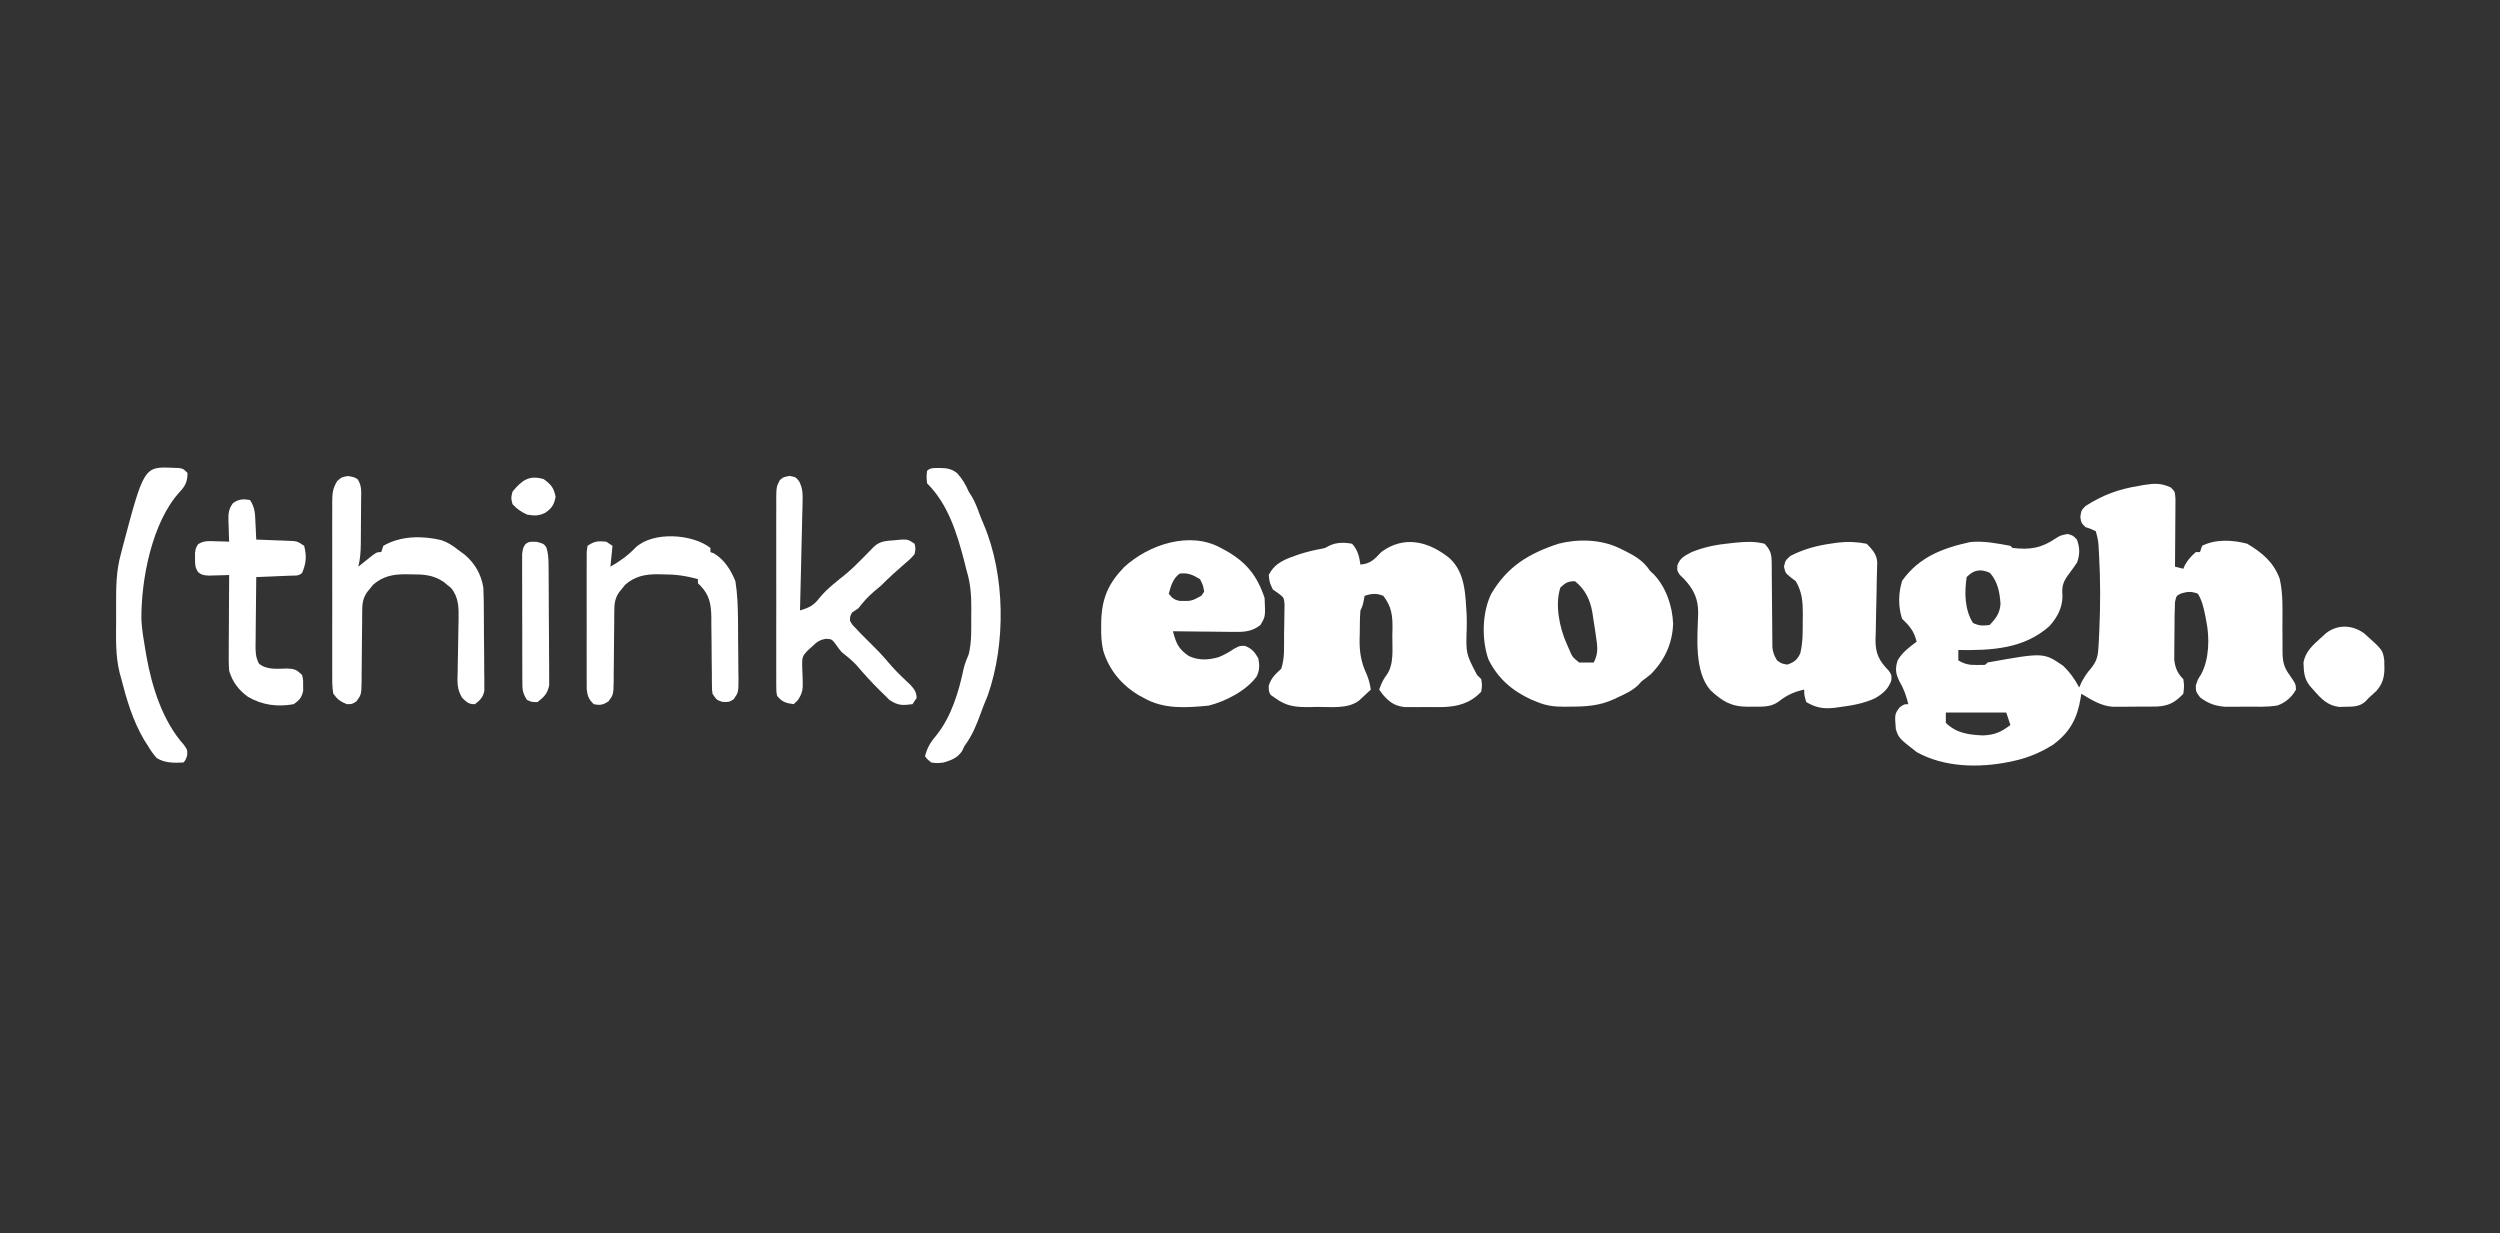
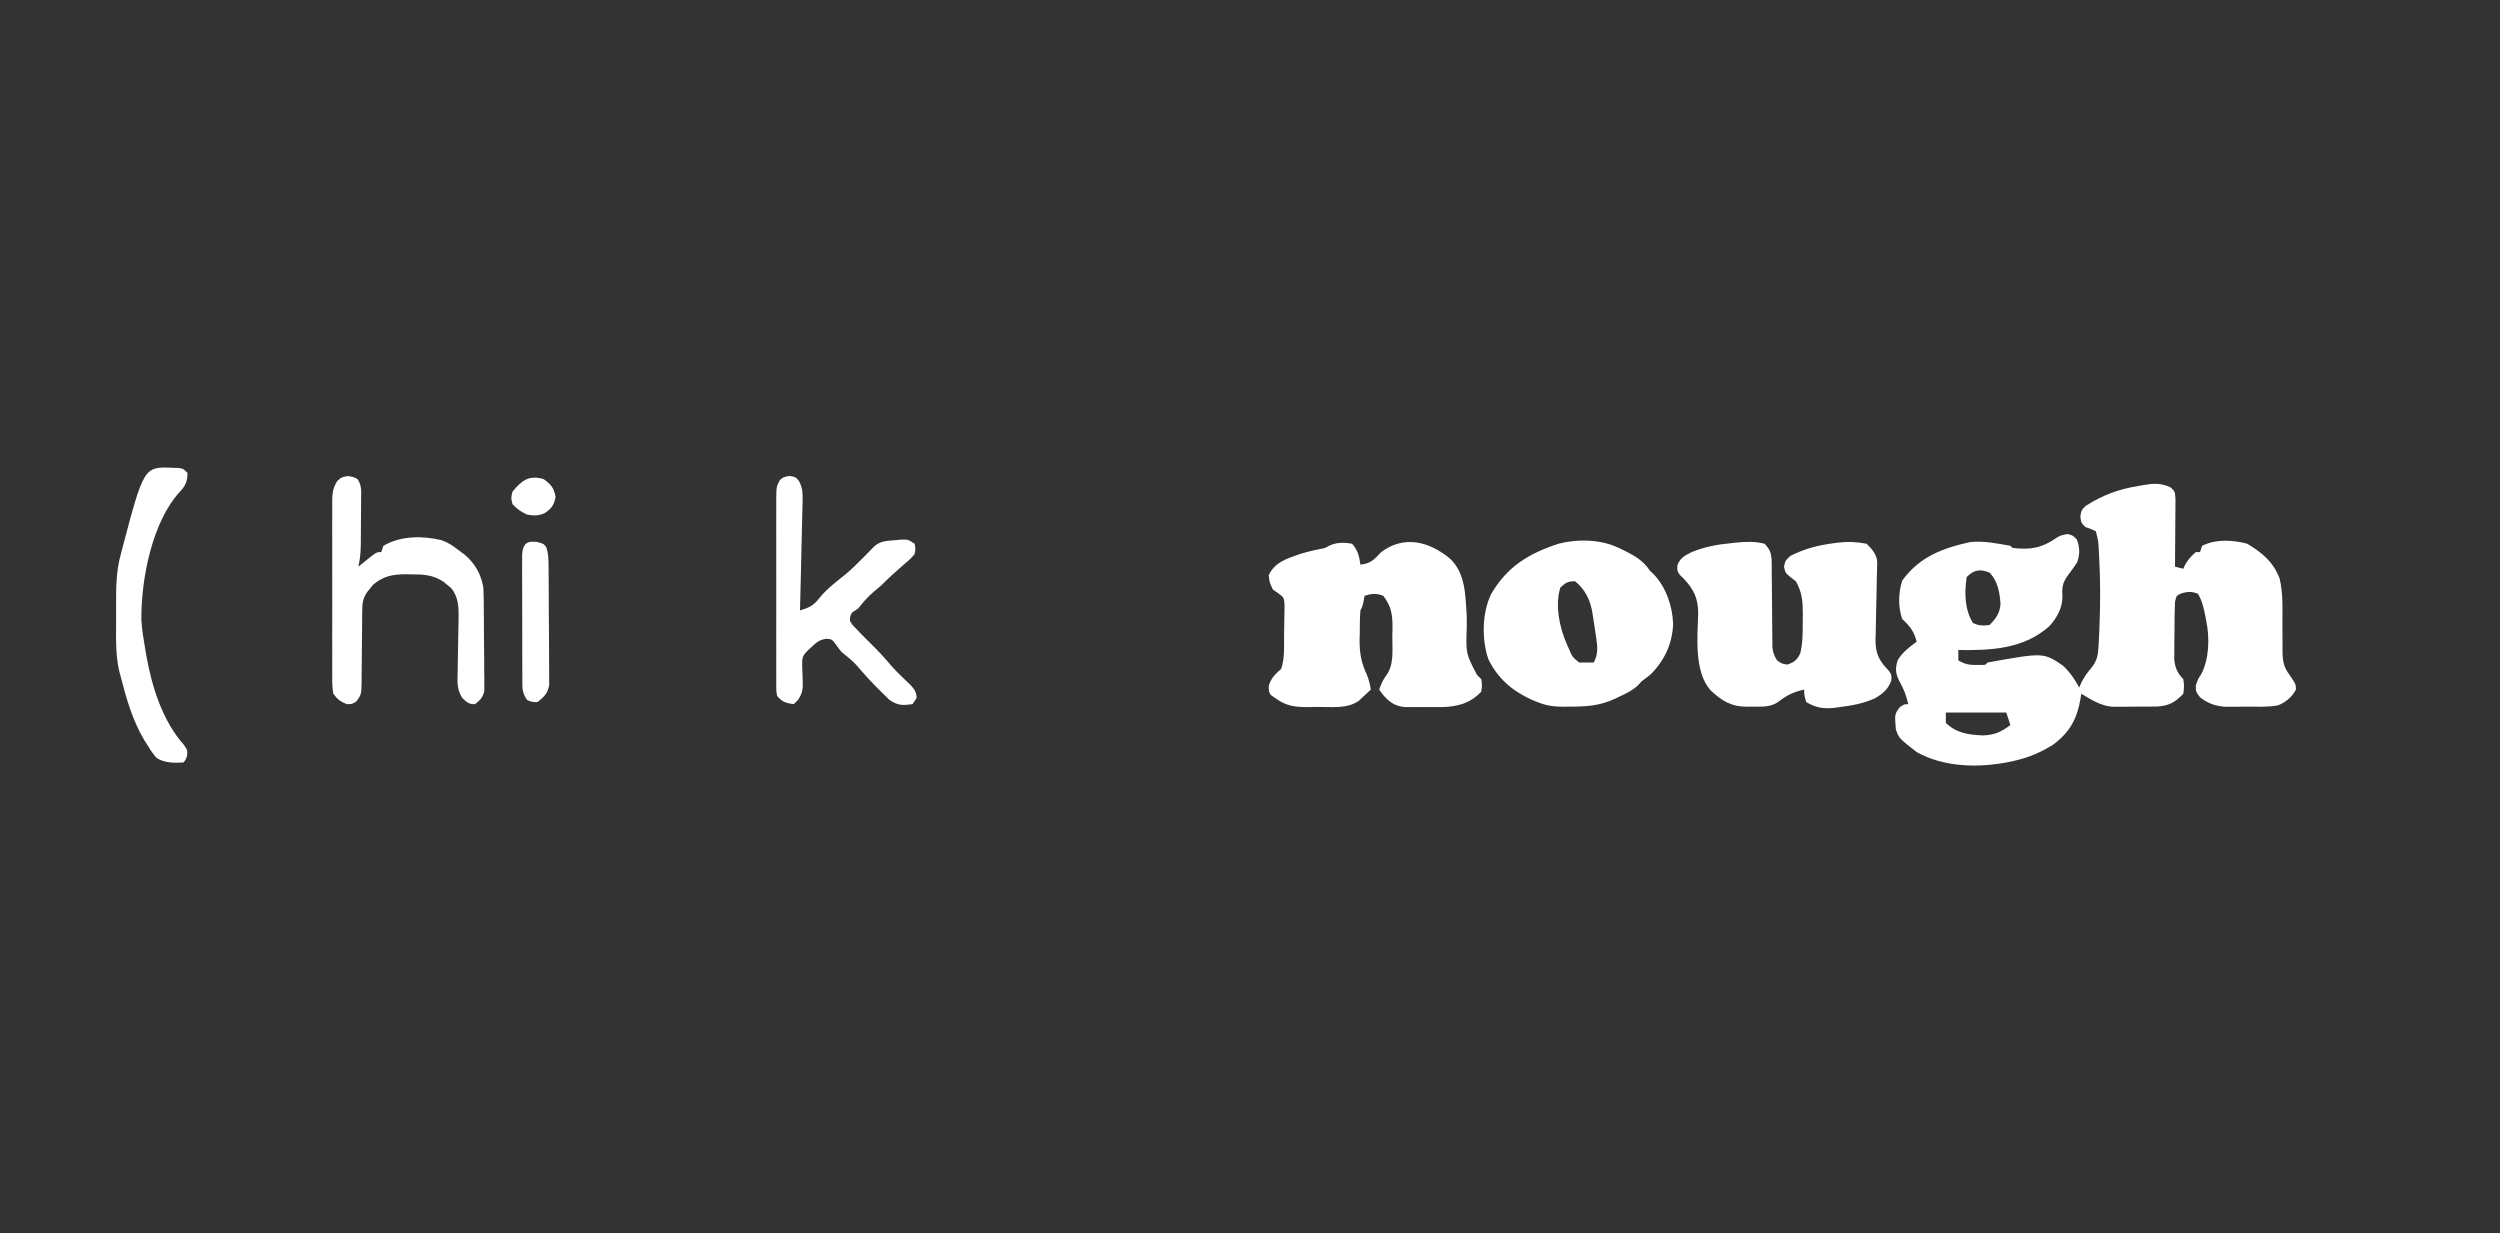
<svg xmlns="http://www.w3.org/2000/svg" version="1.1" width="1200" height="592">
  <rect width="100%" height="100%" fill="#333333" stroke="none" />
  <path d="M0 0 C2 2 2 2 2.227 5.532 C2.227 7.045 2.215 8.558 2.195 10.07 C2.192 10.867 2.19 11.663 2.187 12.483 C2.176 15.031 2.15 17.578 2.125 20.125 C2.115 21.85 2.106 23.576 2.098 25.301 C2.076 29.534 2.041 33.767 2 38 C3.32 38.33 4.64 38.66 6 39 C6.371 38.134 6.371 38.134 6.75 37.25 C8.183 34.671 9.784 32.939 12 31 C12.66 31 13.32 31 14 31 C14.33 30.01 14.66 29.02 15 28 C21.487 24.669 29.82 25.138 36.688 27 C43.848 31.323 49.244 35.749 52.225 43.72 C53.965 51.085 53.567 58.783 53.562 66.312 C53.566 68.905 53.576 71.496 53.603 74.088 C53.62 75.691 53.623 77.294 53.61 78.896 C53.654 83.481 54.256 86.312 57 90 C59.98 94.364 59.98 94.364 60.062 97 C58.18 100.543 54.975 103.317 51.167 104.634 C46.219 105.47 41.129 105.185 36.125 105.188 C34.953 105.2 33.781 105.212 32.574 105.225 C31.439 105.227 30.303 105.228 29.133 105.23 C27.584 105.237 27.584 105.237 26.004 105.243 C21.215 104.856 17.874 103.669 14.062 100.75 C12 98 12 98 12 95 C13 92 13 92 14.484 89.77 C18.47 82.487 18.658 72.014 17 64 C16.852 63.229 16.704 62.458 16.551 61.664 C15.776 57.832 15.039 54.384 13 51 C9.983 49.858 8.367 49.9 5.25 50.75 C2.675 51.849 2.675 51.849 2 55 C1.772 59.396 1.772 63.795 1.76 68.196 C1.75 70.36 1.719 72.524 1.688 74.688 C1.681 76.07 1.676 77.453 1.672 78.836 C1.658 80.716 1.658 80.716 1.644 82.634 C2.057 86.542 3.202 89.202 6 92 C6.438 95.25 6.438 95.25 6 99 C1.91 103.276 -1.078 104.851 -6.853 105.145 C-10.381 105.17 -13.909 105.186 -17.438 105.188 C-18.665 105.2 -19.893 105.212 -21.158 105.225 C-22.342 105.227 -23.526 105.228 -24.746 105.23 C-25.826 105.235 -26.905 105.239 -28.017 105.243 C-33.743 104.777 -38.152 101.852 -43 99 C-43.13 99.926 -43.13 99.926 -43.262 100.871 C-44.912 110.815 -48.301 117.312 -56.426 123.395 C-62.505 127.186 -68.432 129.737 -75.438 131.25 C-76.6 131.501 -76.6 131.501 -77.786 131.758 C-92.273 134.646 -108.819 134.351 -122 127 C-130.566 120.302 -130.566 120.302 -132 116 C-132.574 108.766 -132.574 108.766 -130.125 105.5 C-128 104 -128 104 -126 104 C-127.014 99.942 -128.133 96.675 -130.25 93.062 C-132.137 89.36 -132.389 86.928 -131.117 82.965 C-128.942 79.14 -125.485 76.594 -122 74 C-123.291 68.955 -125.261 66.547 -129 63 C-130.939 57.183 -130.803 50.504 -128.938 44.688 C-120.747 33.327 -109.631 29.122 -96.312 26.188 C-89.965 25.519 -83.249 26.849 -77 28 C-76.67 28.33 -76.34 28.66 -76 29 C-67.576 30.004 -62.137 29.126 -55.156 24.355 C-53 23 -53 23 -49.562 22.312 C-47 23 -47 23 -45.062 25 C-43.649 28.992 -43.602 32.054 -45 36 C-46.135 37.703 -47.327 39.369 -48.562 41 C-51.588 45.017 -52.439 47.029 -52.023 51.941 C-51.959 57.643 -54.512 62.329 -58.223 66.496 C-70.52 77.526 -86.219 78.263 -102 78 C-102 79.65 -102 81.3 -102 83 C-98.972 84.753 -96.801 85.251 -93.312 85.188 C-92.525 85.181 -91.737 85.175 -90.926 85.168 C-88.993 85.207 -88.993 85.207 -88 84 C-61.077 79.175 -61.077 79.175 -51.766 85.523 C-48.532 88.583 -46.043 92.035 -44 96 C-43.608 95.134 -43.216 94.267 -42.812 93.375 C-41.408 90.759 -40.281 89.041 -38.375 86.875 C-35.35 83.213 -34.925 80.501 -34.684 75.867 C-34.621 74.672 -34.621 74.672 -34.556 73.452 C-34.497 72.177 -34.497 72.177 -34.438 70.875 C-34.396 69.988 -34.354 69.1 -34.311 68.186 C-33.794 56.313 -33.776 44.492 -34.438 32.625 C-34.477 31.917 -34.516 31.209 -34.556 30.48 C-34.794 25.645 -34.794 25.645 -36 21 C-38.424 19.83 -38.424 19.83 -41 19 C-43 17 -43 17 -43.438 14.125 C-43 11 -43 11 -40.938 8.875 C-32.671 3.599 -25.221 0.837 -15.5 -0.75 C-14.671 -0.901 -13.842 -1.052 -12.988 -1.207 C-8.088 -2.01 -4.633 -2.202 0 0 Z M-98 43 C-99.103 50.402 -99.015 58.515 -95 65 C-92.125 66.437 -90.181 66.382 -87 66 C-83.902 62.819 -82.112 60.376 -81.75 55.938 C-82.1 50.426 -83.074 45.119 -86.875 40.938 C-91.372 38.953 -94.579 39.472 -98 43 Z M-108 108 C-108 109.65 -108 111.3 -108 113 C-102.815 117.999 -96.917 118.722 -90 119 C-84.357 118.718 -81.388 117.318 -77 114 C-77.66 112.02 -78.32 110.04 -79 108 C-88.57 108 -98.14 108 -108 108 Z " fill="#FFFFFF" transform="translate(1042,234)" />
  <path d="M0 0 C7.46 6.985 7.44 17.305 8.086 26.953 C8.156 29.191 8.154 31.403 8.105 33.641 C7.713 45.72 7.713 45.72 13.086 55.953 C13.746 56.613 14.406 57.273 15.086 57.953 C15.523 60.828 15.523 60.828 15.086 63.953 C9.821 69.537 3.867 71.121 -3.547 71.352 C-6.044 71.359 -8.542 71.351 -11.039 71.328 C-12.932 71.346 -12.932 71.346 -14.863 71.363 C-16.079 71.359 -17.294 71.356 -18.547 71.352 C-19.649 71.348 -20.751 71.345 -21.887 71.341 C-26.644 70.731 -29.142 68.85 -32.227 65.266 C-32.783 64.502 -33.34 63.739 -33.914 62.953 C-32.962 60.316 -32.086 58.173 -30.352 55.953 C-26.63 50.776 -27.657 43.174 -27.602 37.078 C-27.573 36.015 -27.544 34.951 -27.514 33.855 C-27.461 27.335 -27.915 23.202 -31.914 17.953 C-35.221 16.63 -37.568 16.838 -40.914 17.953 C-41.058 18.737 -41.203 19.521 -41.352 20.328 C-41.914 22.953 -41.914 22.953 -42.914 24.953 C-43.211 28.613 -43.192 32.283 -43.227 35.953 C-43.256 36.957 -43.285 37.961 -43.314 38.996 C-43.367 45.263 -42.541 50.009 -39.876 55.699 C-38.849 58.105 -38.347 60.38 -37.914 62.953 C-39.132 64.111 -40.364 65.254 -41.602 66.391 C-42.286 67.029 -42.971 67.667 -43.676 68.324 C-49.221 72.359 -57.234 71.211 -63.789 71.266 C-64.948 71.295 -66.107 71.324 -67.301 71.354 C-74.113 71.404 -78.382 71.029 -83.914 66.953 C-84.574 66.499 -85.234 66.046 -85.914 65.578 C-86.914 63.953 -86.914 63.953 -86.914 61.078 C-85.694 57.266 -83.819 55.64 -80.914 52.953 C-79.176 47.74 -79.61 42.16 -79.564 36.702 C-79.547 35.246 -79.52 33.79 -79.482 32.335 C-79.427 30.229 -79.405 28.126 -79.391 26.02 C-79.371 24.761 -79.351 23.502 -79.331 22.205 C-79.605 18.784 -79.605 18.784 -82.345 16.722 C-83.193 16.139 -84.041 15.555 -84.914 14.953 C-86.539 11.578 -86.539 11.578 -86.914 7.953 C-83.814 1.754 -78.521 0.216 -72.215 -2.02 C-68.771 -3.092 -65.369 -3.969 -61.816 -4.59 C-59.845 -4.982 -59.845 -4.982 -57.953 -6.07 C-54.405 -7.77 -50.746 -7.76 -46.914 -7.047 C-44.179 -4.055 -43.48 -1.009 -42.914 2.953 C-38.005 2.532 -36.231 0.432 -32.914 -3.047 C-21.985 -11.243 -10.047 -8.211 0 0 Z " fill="#FFFFFF" transform="translate(695.914,268.047)" />
  <path d="M0 0 C2.738 2.871 3.377 4.877 3.401 8.797 C3.421 10.219 3.421 10.219 3.441 11.669 C3.441 12.686 3.441 13.702 3.441 14.75 C3.455 15.8 3.468 16.851 3.481 17.933 C3.522 21.288 3.544 24.644 3.562 28 C3.586 31.356 3.614 34.712 3.654 38.067 C3.679 40.155 3.693 42.243 3.698 44.331 C3.708 45.279 3.718 46.227 3.729 47.203 C3.735 48.451 3.735 48.451 3.742 49.724 C4.029 52.255 4.646 53.85 6 56 C8.257 57.586 8.257 57.586 11 58 C14.272 56.783 15.626 55.791 17.125 52.621 C18.381 47.423 18.329 42.391 18.312 37.062 C18.329 36.004 18.345 34.945 18.361 33.854 C18.365 27.803 18.034 23.292 15 18 C14.113 17.319 13.226 16.639 12.312 15.938 C10 14 10 14 9.312 11 C10 8 10 8 12.438 5.812 C19.186 2.379 25.549 0.76 33.062 -0.25 C33.723 -0.342 34.383 -0.435 35.064 -0.53 C39.962 -1.116 44.186 -0.921 49 0 C51.609 2.609 53.932 5.161 54.073 8.964 C54.05 9.768 54.026 10.571 54.002 11.399 C53.968 12.766 53.968 12.766 53.934 14.162 C53.907 15.151 53.88 16.141 53.852 17.16 C53.815 19.255 53.779 21.349 53.746 23.443 C53.691 26.747 53.625 30.048 53.527 33.35 C53.435 36.537 53.39 39.722 53.352 42.91 C53.312 43.885 53.273 44.861 53.233 45.866 C53.205 52.679 54.844 56.03 59.589 60.933 C61 63 61 63 60.833 65.597 C59.396 69.741 56.817 71.929 53.078 74.133 C47.525 76.718 41.837 77.671 35.812 78.438 C35.052 78.543 34.292 78.648 33.509 78.757 C28.133 79.332 24.716 78.72 20 76 C19.062 72.812 19.062 72.812 19 70 C13.976 71.128 10.625 72.692 6.578 75.879 C2.781 78.576 -1.428 78.183 -5.875 78.188 C-6.583 78.2 -7.29 78.212 -8.02 78.225 C-15.974 78.247 -20.291 75.618 -25.977 70.301 C-33.882 61.312 -32.208 44.63 -31.875 33.312 C-31.839 26.338 -34.021 21.862 -38.75 16.812 C-39.384 16.2 -40.018 15.588 -40.672 14.957 C-42 13 -42 13 -41.859 10.395 C-40.535 6.705 -38.411 5.827 -35 4 C-28.883 1.533 -22.918 0.362 -16.375 -0.25 C-15.165 -0.385 -15.165 -0.385 -13.93 -0.523 C-9.135 -1.006 -4.721 -1.213 0 0 Z " fill="#FFFFFF" transform="translate(847,261)" />
  <path d="M0 0 C1.41 0.673 1.41 0.673 2.848 1.359 C7.933 3.959 11.799 6.135 15 11 C15.626 11.584 16.253 12.168 16.898 12.77 C22.749 18.979 25.801 28.02 26.094 36.453 C25.747 45.886 22.063 53.889 15.348 60.668 C13.941 61.832 12.472 62.92 11 64 C10.434 64.626 9.868 65.253 9.285 65.898 C6.383 68.568 3.179 70.082 -0.375 71.688 C-1.022 71.995 -1.669 72.302 -2.336 72.619 C-9.333 75.843 -15.89 76.182 -23.5 76.188 C-24.329 76.2 -25.158 76.212 -26.012 76.225 C-30.764 76.236 -34.546 75.841 -39 74 C-39.955 73.618 -40.91 73.237 -41.895 72.844 C-51.139 68.587 -57.991 62.738 -62.562 53.5 C-65.853 43.916 -65.655 31.163 -61.203 22.039 C-53.441 8.883 -43.326 2.769 -29 -2 C-19.691 -4.383 -8.719 -4.165 0 0 Z M-28 19 C-30.725 27.176 -28.438 38.264 -25 46 C-24.497 47.131 -24.497 47.131 -23.984 48.285 C-22.282 52.366 -22.282 52.366 -19 55 C-16.667 55.04 -14.333 55.043 -12 55 C-9.594 50.472 -10.262 46.863 -11 42 C-11.1 41.292 -11.2 40.584 -11.303 39.854 C-11.616 37.69 -11.961 35.533 -12.312 33.375 C-12.418 32.651 -12.523 31.926 -12.631 31.18 C-13.629 25.158 -16.061 19.865 -21 16 C-24.548 16 -25.419 16.677 -28 19 Z " fill="#FFFFFF" transform="translate(777,263)" />
-   <path d="M0 0 C0.833 0.449 1.665 0.897 2.523 1.359 C12.272 6.906 17.448 13.343 21 24 C21.433 32.945 21.433 32.945 19 37 C14.707 40.396 10.672 40.397 5.418 40.293 C4.604 40.289 3.79 40.284 2.951 40.28 C0.363 40.263 -2.225 40.226 -4.812 40.188 C-6.572 40.172 -8.332 40.159 -10.092 40.146 C-14.395 40.113 -18.697 40.062 -23 40 C-21.429 45.889 -20.359 48.497 -15.348 51.898 C-10.645 54.105 -5.906 53.845 -0.984 52.414 C1.757 51.305 4.168 49.888 6.625 48.25 C9 47 9 47 11.562 47 C14.935 48.383 16.159 49.863 18 53 C18.622 56.358 18.671 58.597 17.176 61.723 C12.25 68.544 2.106 73.764 -5.922 75.707 C-16.603 76.724 -27.433 77.536 -37 72 C-37.764 71.588 -38.529 71.175 -39.316 70.75 C-47.662 65.779 -53.555 58.683 -56.429 49.406 C-57.364 45.468 -57.491 41.659 -57.438 37.625 C-57.428 36.794 -57.418 35.964 -57.408 35.108 C-57.094 24.187 -54.005 17.052 -46.359 9.156 C-34.538 -1.647 -14.921 -8.228 0 0 Z M-19.75 12.312 C-23.102 14.827 -23.875 18.066 -25 22 C-23.284 24.121 -22.385 24.929 -19.66 25.434 C-14.123 25.552 -14.123 25.552 -9.375 23 C-8.921 22.34 -8.467 21.68 -8 21 C-8.48 18.052 -8.48 18.052 -10 15 C-13.472 12.904 -15.683 11.85 -19.75 12.312 Z " fill="#FFFFFF" transform="translate(586,263)" />
  <path d="M0 0 C2.938 0.5 2.938 0.5 4.601 1.545 C6.674 4.577 6.325 7.73 6.266 11.273 C6.263 12.415 6.263 12.415 6.26 13.579 C6.253 15.188 6.239 16.797 6.219 18.405 C6.188 20.859 6.178 23.312 6.172 25.766 C6.163 27.331 6.152 28.896 6.141 30.461 C6.134 31.556 6.134 31.556 6.128 32.674 C6.076 36.4 5.822 39.876 4.938 43.5 C5.564 42.995 6.19 42.489 6.836 41.969 C8.062 40.994 8.062 40.994 9.312 40 C10.125 39.35 10.937 38.701 11.773 38.031 C13.938 36.5 13.938 36.5 15.938 36.5 C16.267 35.51 16.598 34.52 16.938 33.5 C25.136 28.655 35.71 28.572 44.793 30.773 C47.968 31.849 50.323 33.42 52.938 35.5 C53.948 36.242 54.959 36.985 56 37.75 C60.949 41.97 63.876 47.128 64.938 53.5 C65.039 55.257 65.095 57.018 65.115 58.778 C65.134 60.319 65.134 60.319 65.153 61.892 C65.161 62.991 65.168 64.09 65.176 65.223 C65.184 66.36 65.192 67.498 65.2 68.67 C65.214 71.071 65.225 73.473 65.233 75.874 C65.25 79.553 65.294 83.23 65.338 86.908 C65.348 89.242 65.357 91.576 65.363 93.91 C65.381 95.011 65.398 96.112 65.416 97.247 C65.413 98.271 65.41 99.296 65.407 100.352 C65.413 101.252 65.419 102.151 65.425 103.079 C64.782 106.273 63.443 107.489 60.938 109.5 C57.949 109.593 57.001 108.56 54.833 106.525 C52.182 102.294 52.467 98.923 52.617 94.035 C52.628 93.124 52.638 92.213 52.649 91.275 C52.684 88.37 52.747 85.467 52.812 82.562 C52.868 79.662 52.917 76.762 52.955 73.861 C52.979 72.059 53.014 70.257 53.061 68.455 C53.148 63.027 53.073 58.017 49.387 53.672 C48.805 53.203 48.224 52.733 47.625 52.25 C47.051 51.77 46.478 51.291 45.887 50.797 C40.716 47.356 36.095 47.163 30.062 47.188 C29.285 47.171 28.508 47.155 27.707 47.139 C21.586 47.134 16.733 48.05 11.977 52.219 C11.277 53.1 11.277 53.1 10.562 54 C9.839 54.882 9.839 54.882 9.102 55.781 C7.071 58.779 6.811 61.397 6.796 64.908 C6.789 65.796 6.782 66.684 6.774 67.598 C6.77 68.555 6.766 69.511 6.762 70.496 C6.739 72.519 6.714 74.542 6.689 76.564 C6.654 79.755 6.625 82.946 6.612 86.137 C6.596 89.215 6.556 92.293 6.512 95.371 C6.514 96.325 6.516 97.28 6.518 98.263 C6.395 104.859 6.395 104.859 4.058 108.133 C1.938 109.5 1.938 109.5 -0.562 109.5 C-3.739 108.229 -5.006 107.272 -7.062 104.5 C-7.667 101.351 -7.609 98.236 -7.58 95.037 C-7.587 94.079 -7.594 93.121 -7.601 92.134 C-7.619 88.965 -7.607 85.798 -7.594 82.629 C-7.596 80.427 -7.6 78.225 -7.605 76.023 C-7.611 71.407 -7.603 66.791 -7.584 62.176 C-7.561 56.259 -7.574 50.344 -7.598 44.427 C-7.613 39.88 -7.608 35.332 -7.598 30.785 C-7.595 28.603 -7.598 26.422 -7.608 24.241 C-7.618 21.191 -7.602 18.142 -7.58 15.092 C-7.588 14.191 -7.596 13.289 -7.605 12.36 C-7.549 8.247 -7.38 6.028 -5.222 2.432 C-3.062 0.5 -3.062 0.5 0 0 Z " fill="#FFFFFF" transform="translate(167.062,228.5)" />
  <path d="M0 0 C3 0.562 3 0.562 4.672 2.724 C6.186 5.96 6.333 7.99 6.249 11.546 C6.229 12.727 6.208 13.908 6.187 15.124 C6.15 16.389 6.113 17.654 6.074 18.957 C6.048 20.26 6.021 21.562 5.994 22.904 C5.924 26.355 5.835 29.805 5.742 33.256 C5.651 36.782 5.577 40.308 5.502 43.834 C5.352 50.744 5.182 57.653 5 64.562 C9.579 63.226 11.677 62.114 14.59 58.273 C18.17 53.929 22.853 50.502 27.188 46.938 C29.956 44.6 32.47 42.154 35 39.562 C36.226 38.31 37.456 37.06 38.688 35.812 C39.269 35.22 39.85 34.627 40.449 34.016 C43.491 31.166 46.383 31.223 50.438 30.875 C51.591 30.768 52.745 30.661 53.934 30.551 C57 30.562 57 30.562 60 32.562 C60.512 34.875 60.512 34.875 60 37.562 C57.77 40.062 57.77 40.062 54.812 42.562 C51.057 45.78 47.485 49.054 44 52.562 C42.826 53.578 41.64 54.58 40.438 55.562 C37.559 57.985 35.314 60.588 33 63.562 C32.01 64.222 31.02 64.882 30 65.562 C29.003 67.427 29.003 67.427 29 69.562 C30.13 71.525 30.13 71.525 31.938 73.312 C32.91 74.357 32.91 74.357 33.902 75.422 C36.588 78.163 39.301 80.874 42.035 83.566 C44.529 86.1 46.821 88.778 49.129 91.48 C51.979 94.652 55.078 97.561 58.18 100.484 C60.054 102.624 60.828 103.737 61 106.562 C60.34 107.552 59.68 108.543 59 109.562 C54.1 110.205 52.061 110.268 47.91 107.508 C46.941 106.589 45.992 105.647 45.062 104.688 C44.301 103.947 44.301 103.947 43.523 103.191 C39.498 99.227 35.706 95.047 32.035 90.754 C29.861 88.413 27.493 86.553 25 84.562 C23.594 82.859 23.594 82.859 22.5 81.312 C20.34 78.362 20.34 78.362 17.609 78.18 C14.364 78.656 13.128 79.714 10.75 81.938 C10.064 82.564 9.378 83.19 8.672 83.836 C6.037 86.557 5.998 87.354 6.043 91.301 C6.109 93.595 6.188 95.886 6.303 98.178 C6.399 102.284 6.326 104.069 3.988 107.605 C3.332 108.251 2.676 108.897 2 109.562 C-1.708 109.061 -3.659 108.528 -6 105.562 C-6.378 103.627 -6.378 103.627 -6.381 101.394 C-6.389 100.546 -6.398 99.698 -6.407 98.824 C-6.401 97.897 -6.394 96.969 -6.388 96.014 C-6.393 95.035 -6.399 94.056 -6.404 93.047 C-6.417 89.803 -6.409 86.56 -6.398 83.316 C-6.4 81.066 -6.403 78.815 -6.407 76.565 C-6.412 71.844 -6.405 67.124 -6.391 62.404 C-6.374 56.35 -6.384 50.296 -6.402 44.242 C-6.413 39.593 -6.409 34.944 -6.401 30.296 C-6.399 28.063 -6.402 25.831 -6.409 23.599 C-6.416 20.479 -6.405 17.36 -6.388 14.24 C-6.394 13.315 -6.4 12.39 -6.407 11.436 C-6.345 5.225 -6.345 5.225 -4.663 1.993 C-3 0.562 -3 0.562 0 0 Z " fill="#FFFFFF" transform="translate(379,228.438)" />
-   <path d="M0 0 C0 0.66 0 1.32 0 2 C0.557 2.206 1.114 2.413 1.688 2.625 C6.703 5.607 9.872 10.679 12 16 C12.997 22.244 13.189 28.388 13.238 34.703 C13.246 35.703 13.254 36.704 13.263 37.734 C13.276 39.835 13.287 41.936 13.295 44.037 C13.307 46.186 13.327 48.335 13.357 50.484 C13.399 53.599 13.416 56.713 13.426 59.828 C13.443 60.789 13.461 61.749 13.479 62.739 C13.457 69.341 13.457 69.341 11.169 72.64 C9 74 9 74 5.875 73.938 C3 73 3 73 1 70 C0.742 68.009 0.742 68.009 0.729 65.716 C0.719 64.854 0.708 63.993 0.698 63.106 C0.696 62.177 0.694 61.249 0.691 60.293 C0.666 58.325 0.641 56.357 0.615 54.389 C0.587 51.288 0.562 48.187 0.544 45.087 C0.522 42.093 0.483 39.099 0.441 36.105 C0.441 35.183 0.441 34.261 0.441 33.311 C0.35 27.336 -0.355 22.743 -4.688 18.25 C-5.121 17.837 -5.554 17.425 -6 17 C-6 16.34 -6 15.68 -6 15 C-11.815 13.34 -17.027 12.662 -23.062 12.688 C-23.826 12.671 -24.59 12.655 -25.377 12.639 C-31.435 12.633 -36.257 13.596 -40.961 17.719 C-41.428 18.307 -41.894 18.894 -42.375 19.5 C-42.857 20.088 -43.339 20.676 -43.836 21.281 C-45.866 24.279 -46.126 26.897 -46.142 30.408 C-46.149 31.296 -46.156 32.184 -46.163 33.098 C-46.167 34.055 -46.171 35.011 -46.176 35.996 C-46.199 38.019 -46.223 40.042 -46.248 42.064 C-46.283 45.255 -46.313 48.446 -46.326 51.637 C-46.341 54.715 -46.382 57.793 -46.426 60.871 C-46.424 61.825 -46.422 62.78 -46.42 63.763 C-46.542 70.365 -46.542 70.365 -48.876 73.602 C-51.542 75.357 -52.872 75.642 -56 75 C-58.432 72.622 -58.975 71.206 -59.381 67.799 C-59.383 66.535 -59.386 65.271 -59.388 63.968 C-59.393 63.269 -59.399 62.569 -59.404 61.848 C-59.417 59.542 -59.409 57.236 -59.398 54.93 C-59.4 53.326 -59.403 51.722 -59.407 50.118 C-59.412 46.761 -59.405 43.404 -59.391 40.046 C-59.374 35.737 -59.384 31.429 -59.402 27.12 C-59.413 23.81 -59.409 20.501 -59.401 17.191 C-59.399 15.602 -59.402 14.013 -59.409 12.423 C-59.416 10.206 -59.405 7.99 -59.388 5.773 C-59.386 4.51 -59.383 3.248 -59.381 1.947 C-59.255 0.974 -59.13 0.002 -59 -1 C-55.53 -3.313 -54.075 -3.34 -50 -3 C-49.01 -2.34 -48.02 -1.68 -47 -1 C-47.33 2.3 -47.66 5.6 -48 9 C-43.517 6.438 -39.55 3.647 -36 -0.125 C-27.58 -8.019 -8.806 -6.818 0 0 Z " fill="#FFFFFF" transform="translate(341,263)" />
-   <path d="M0 0 C2.48 3.721 2.444 6.865 2.625 11.188 C2.664 11.937 2.702 12.687 2.742 13.459 C2.836 15.306 2.919 17.153 3 19 C3.59 19.02 4.18 19.04 4.788 19.06 C7.464 19.155 10.138 19.265 12.812 19.375 C13.741 19.406 14.67 19.437 15.627 19.469 C16.52 19.507 17.412 19.546 18.332 19.586 C19.154 19.617 19.976 19.649 20.823 19.681 C23 20 23 20 26 22 C27.243 26.973 27.015 30.299 25 35 C23.382 36.618 21.544 36.223 19.309 36.316 C17.892 36.379 17.892 36.379 16.447 36.443 C15.454 36.483 14.461 36.522 13.438 36.562 C12.44 36.606 11.443 36.649 10.416 36.693 C7.944 36.8 5.472 36.902 3 37 C2.926 42.481 2.871 47.962 2.835 53.443 C2.82 55.307 2.8 57.171 2.774 59.036 C2.737 61.717 2.72 64.397 2.707 67.078 C2.692 67.911 2.676 68.743 2.66 69.601 C2.659 73.066 2.689 75.391 4.284 78.511 C7.877 81.629 13.238 81.025 17.75 80.875 C21.431 81.017 22.422 81.461 25 84 C25.531 86.34 25.531 86.34 25.5 88.938 C25.51 89.792 25.521 90.647 25.531 91.527 C24.814 94.866 23.761 96.009 21 98 C13.205 99.424 5.903 98.471 -0.941 94.492 C-5.457 91.219 -8.392 87.385 -10 82 C-10.271 78.481 -10.232 74.976 -10.195 71.449 C-10.192 70.435 -10.19 69.421 -10.187 68.377 C-10.176 65.147 -10.15 61.917 -10.125 58.688 C-10.115 56.494 -10.106 54.301 -10.098 52.107 C-10.076 46.738 -10.042 41.369 -10 36 C-11.355 36.052 -11.355 36.052 -12.738 36.105 C-13.918 36.133 -15.097 36.16 -16.312 36.188 C-17.484 36.222 -18.656 36.257 -19.863 36.293 C-23 36 -23 36 -24.893 34.637 C-26.427 32.369 -26.399 30.718 -26.375 28 C-26.383 27.134 -26.39 26.267 -26.398 25.375 C-26 23 -26 23 -24.895 21.199 C-22.044 19.395 -19.643 19.714 -16.312 19.812 C-15.133 19.84 -13.954 19.867 -12.738 19.895 C-11.835 19.929 -10.931 19.964 -10 20 C-10.046 18.891 -10.093 17.783 -10.141 16.641 C-10.178 15.177 -10.215 13.714 -10.25 12.25 C-10.284 11.52 -10.317 10.791 -10.352 10.039 C-10.416 6.473 -10.314 4.43 -8.18 1.512 C-5.266 -0.509 -3.469 -0.528 0 0 Z " fill="#FFFFFF" transform="translate(120,240)" />
-   <path d="M0 0 C3.591 0.041 5.898 0.253 8.75 2.5 C11.317 5.38 12.774 7.858 14.312 11.375 C14.807 12.159 15.303 12.943 15.812 13.75 C17.335 16.414 18.411 19.09 19.43 21.98 C20.068 23.712 20.769 25.422 21.508 27.113 C31.834 51.445 32.165 84.317 23.438 109.188 C22.737 110.92 22.028 112.649 21.312 114.375 C20.705 116.03 20.705 116.03 20.086 117.719 C17.984 123.444 15.973 128.494 12.312 133.375 C11.879 134.262 11.446 135.149 11 136.062 C8.596 139.357 6.149 140.14 2.312 141.375 C-0.938 141.75 -0.938 141.75 -3.688 141.375 C-5.562 139.875 -5.562 139.875 -6.688 138.375 C-5.542 134.001 -3.899 131.416 -0.982 128.017 C6.021 119.136 9.572 107.279 11.844 96.375 C12.418 93.925 13.346 91.694 14.312 89.375 C15.779 83.331 15.497 77.245 15.5 71.062 C15.518 69.265 15.518 69.265 15.537 67.432 C15.548 60.996 15.188 55.525 13.312 49.375 C12.91 47.784 12.513 46.191 12.121 44.598 C8.622 31.188 4.366 17.361 -5.688 7.375 C-6 4.188 -6 4.188 -5.688 1.375 C-4.055 -0.257 -2.248 0.087 0 0 Z " fill="#FFFFFF" transform="translate(450.688,224.625)" />
  <path d="M0 0 C1.29 0.033 1.29 0.033 2.605 0.066 C4.812 0.438 4.812 0.438 6.812 2.438 C6.812 6.497 5.832 8.644 3.125 11.5 C-10.273 26.054 -15.524 53.783 -15.323 72.934 C-15.061 77.759 -14.255 82.492 -13.438 87.25 C-13.255 88.316 -13.072 89.382 -12.884 90.48 C-10.283 105.091 -5.099 121.647 5.062 132.938 C6.812 135.438 6.812 135.438 6.625 138.188 C5.812 140.438 5.812 140.438 4.812 141.438 C0.423 141.677 -4.22 141.707 -8.004 139.266 C-9.67 137.431 -10.908 135.562 -12.188 133.438 C-12.75 132.562 -13.312 131.687 -13.891 130.785 C-19.502 121.307 -22.488 111.056 -25.188 100.438 C-25.386 99.727 -25.585 99.017 -25.79 98.285 C-27.78 90.174 -27.489 81.866 -27.448 73.57 C-27.438 70.943 -27.448 68.318 -27.461 65.691 C-27.469 57.405 -27.437 49.474 -25.188 41.438 C-24.959 40.548 -24.731 39.658 -24.496 38.742 C-14.091 -0.661 -14.091 -0.661 0 0 Z " fill="#FFFFFF" transform="translate(83.188,224.562)" />
-   <path d="M0 0 C8.944 7.973 8.944 7.973 9.703 12.887 C9.921 18.872 10.043 23.018 5.949 27.656 C4.747 28.81 3.519 29.938 2.262 31.031 C1.753 31.575 1.243 32.119 0.719 32.68 C-2.153 35.343 -5.393 35.22 -9.113 35.281 C-10.517 35.32 -10.517 35.32 -11.949 35.359 C-17.401 34.718 -20.495 31.531 -23.988 27.531 C-24.674 26.758 -25.36 25.984 -26.066 25.188 C-28.802 21.659 -28.895 18.531 -29.066 14.164 C-28.263 8.939 -24.58 5.669 -20.801 2.281 C-19.946 1.503 -19.091 0.724 -18.211 -0.078 C-12.608 -4.362 -5.667 -4.075 0 0 Z " fill="#FFFFFF" transform="translate(1134.738,303.969)" />
  <path d="M0 0 C3.438 0.938 3.438 0.938 4.633 2.588 C5.675 5.63 5.715 8.246 5.744 11.463 C5.752 12.109 5.761 12.755 5.769 13.42 C5.793 15.55 5.802 17.679 5.809 19.809 C5.818 21.293 5.827 22.778 5.836 24.262 C5.852 27.371 5.86 30.481 5.863 33.59 C5.868 37.569 5.906 41.548 5.952 45.527 C5.982 48.592 5.989 51.657 5.99 54.723 C5.994 56.189 6.006 57.656 6.027 59.123 C6.054 61.177 6.049 63.229 6.037 65.283 C6.042 66.45 6.047 67.617 6.052 68.82 C5.251 72.881 3.64 74.4 0.438 76.938 C-2.25 76.938 -2.25 76.938 -4.562 75.938 C-6.991 72.295 -6.821 70.559 -6.837 66.219 C-6.842 65.54 -6.847 64.862 -6.853 64.163 C-6.867 61.921 -6.866 59.679 -6.863 57.438 C-6.867 55.88 -6.872 54.322 -6.876 52.764 C-6.884 49.499 -6.883 46.234 -6.878 42.969 C-6.872 38.782 -6.889 34.596 -6.913 30.409 C-6.927 27.192 -6.928 23.975 -6.925 20.758 C-6.926 19.214 -6.931 17.67 -6.941 16.127 C-6.953 13.97 -6.946 11.813 -6.935 9.656 C-6.935 8.428 -6.936 7.201 -6.937 5.936 C-6.562 2.938 -6.562 2.938 -5.262 1.014 C-3.562 -0.062 -3.562 -0.062 0 0 Z " fill="#FFFFFF" transform="translate(257.562,260.062)" />
  <path d="M0 0 C3.588 2.652 4.822 4.096 5.688 8.5 C4.946 12.277 3.932 13.881 0.773 16.113 C-2.399 17.699 -4.54 17.607 -8 17 C-10.779 15.719 -12.956 14.289 -15 12 C-15.75 9 -15.75 9 -15 6 C-10.546 0.556 -6.988 -2.139 0 0 Z " fill="#FFFFFF" transform="translate(261,230)" />
</svg>